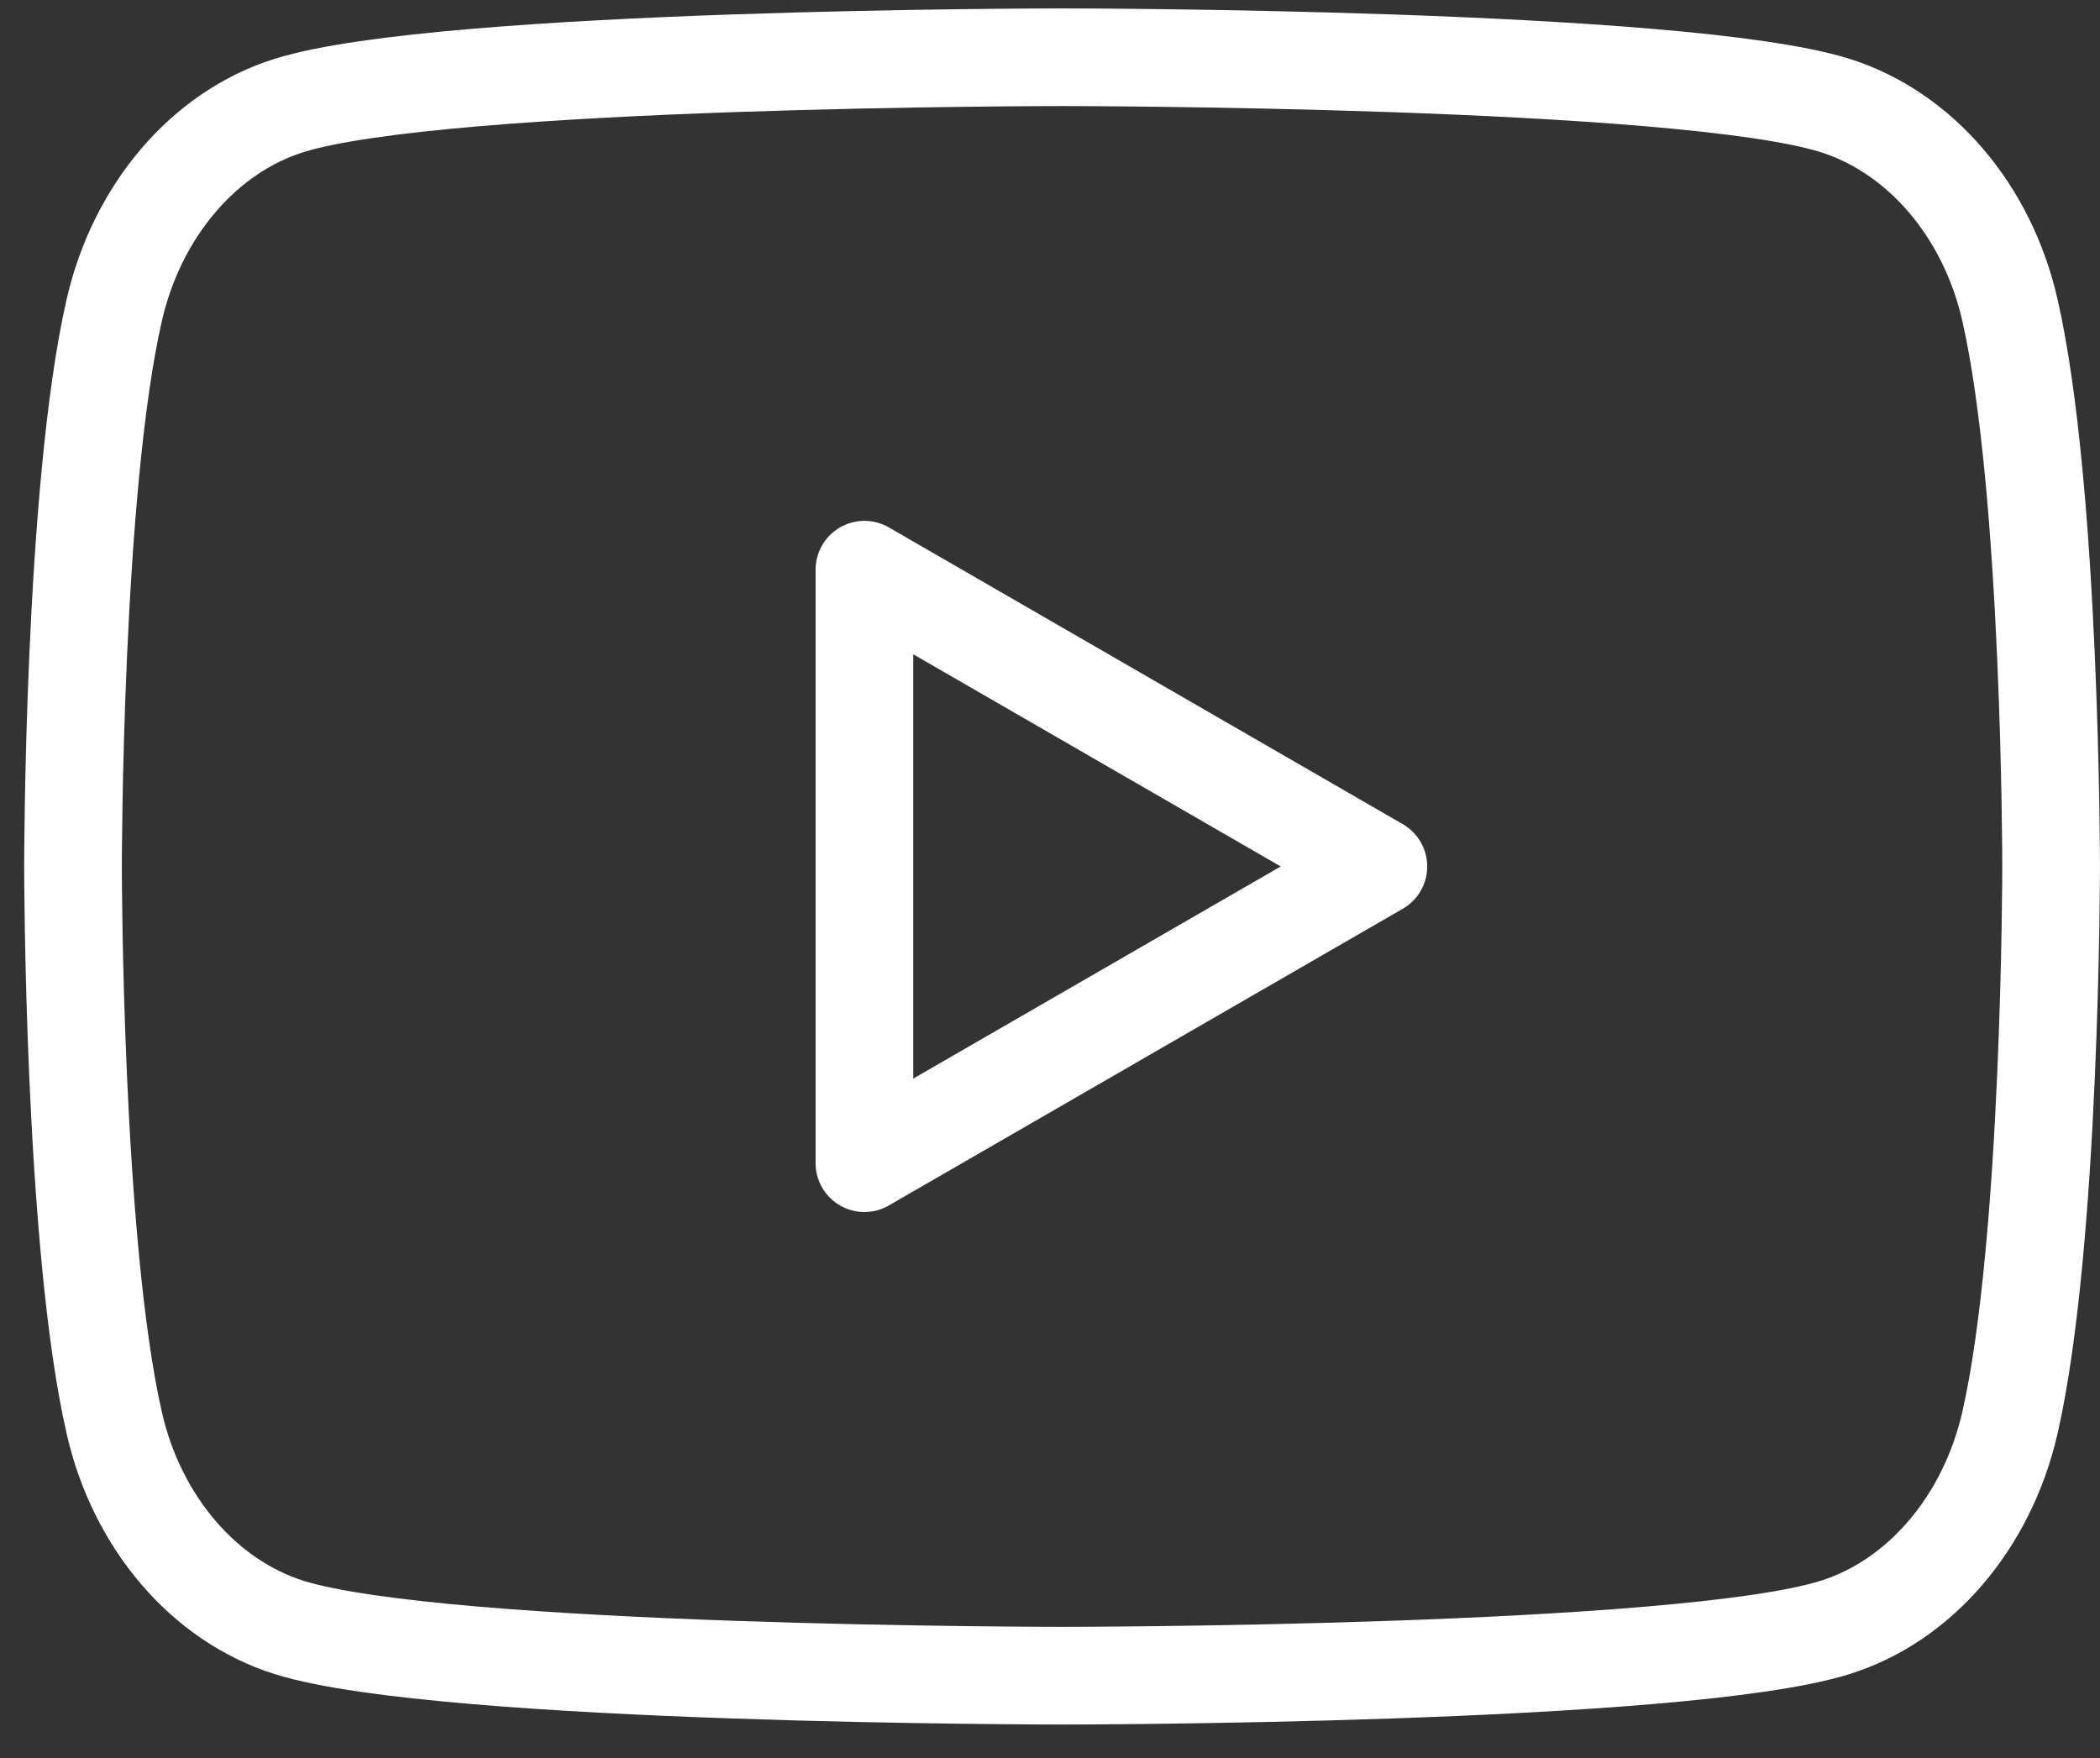
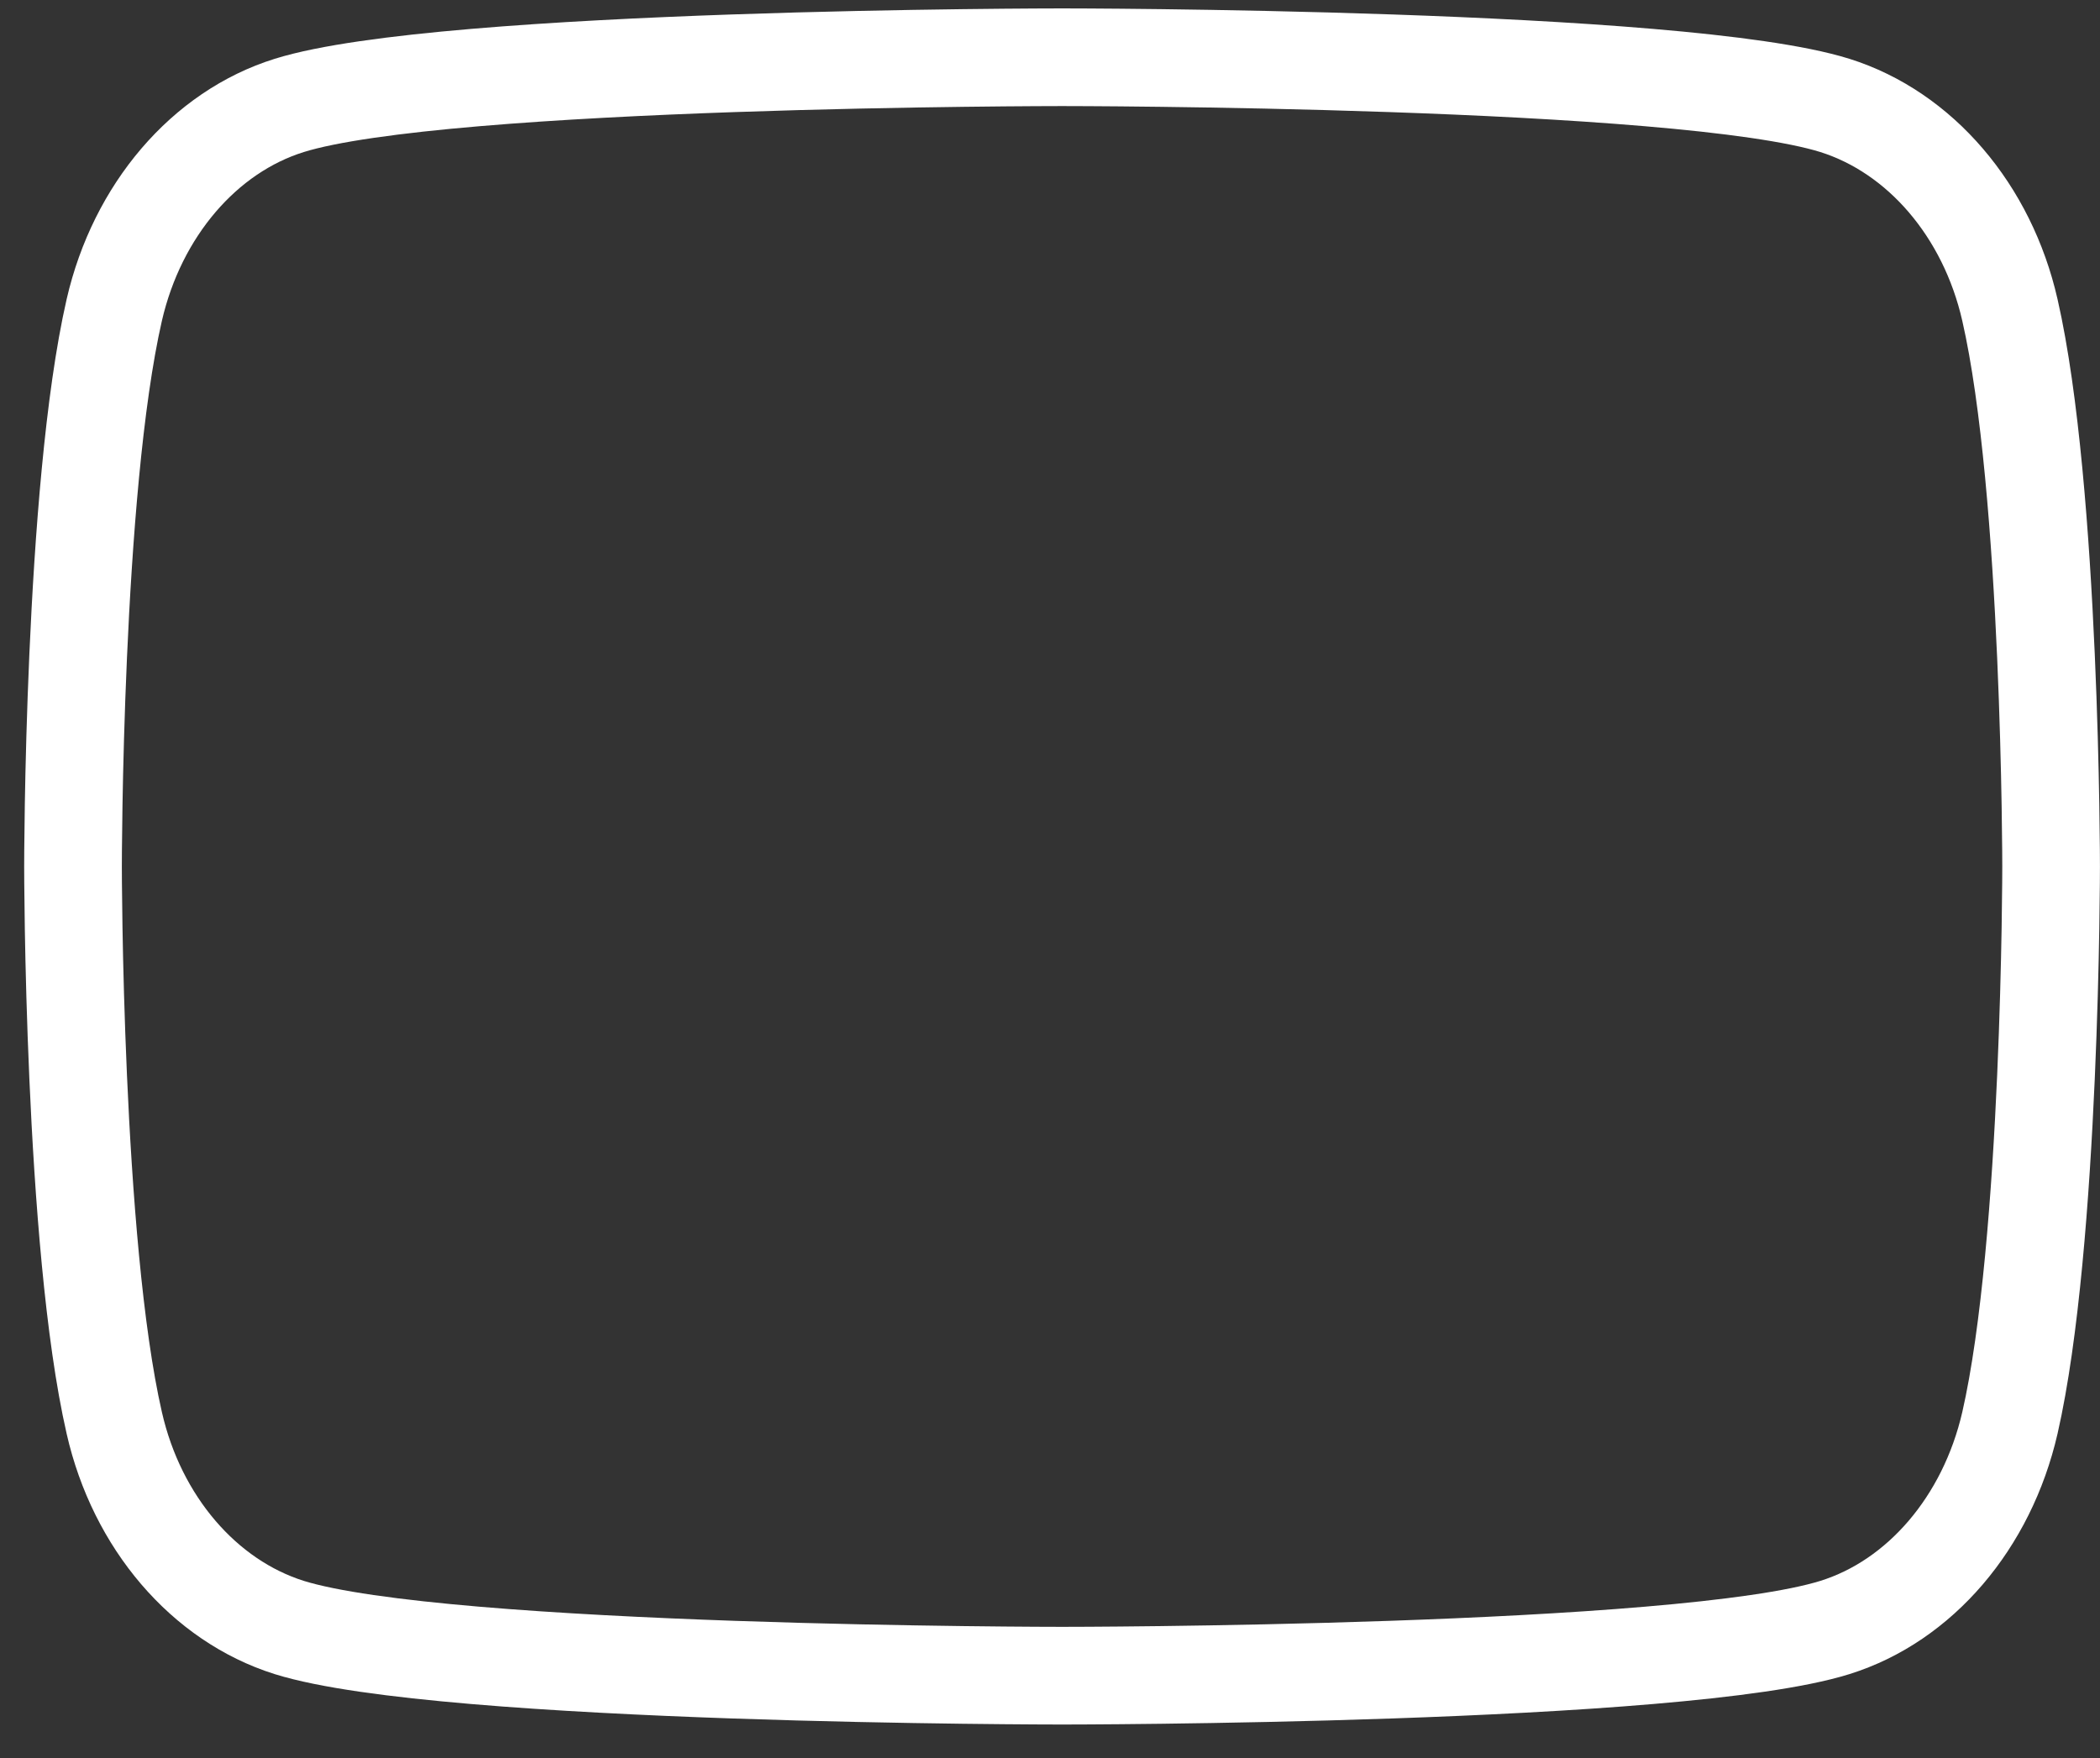
<svg xmlns="http://www.w3.org/2000/svg" width="43" height="36" viewBox="0 0 43 36" fill="none">
  <rect x="0" y="0" width="43" height="36" fill="#333333" stroke="none" />
  <path d="M41.155 6.347C40.692 4.313 39.318 2.709 37.572 2.159C34.414 1.172 21.747 1.172 21.747 1.172C21.747 1.172 9.085 1.172 5.922 2.159C4.183 2.702 2.81 4.306 2.34 6.347C1.495 10.037 1.495 17.743 1.495 17.743C1.495 17.743 1.495 25.449 2.34 29.139C2.803 31.173 4.176 32.777 5.922 33.327C9.085 34.314 21.747 34.314 21.747 34.314C21.747 34.314 34.414 34.314 37.572 33.327C39.312 32.784 40.685 31.18 41.155 29.139C41.999 25.449 41.999 17.743 41.999 17.743C41.999 17.743 41.999 10.037 41.155 6.347Z" stroke="white" stroke-width="2" stroke-linecap="round" stroke-linejoin="round" />
-   <path d="M17.7 23.819L28.224 17.743L17.7 11.666V23.819Z" stroke="white" stroke-width="2" stroke-linecap="round" stroke-linejoin="round" />
</svg>